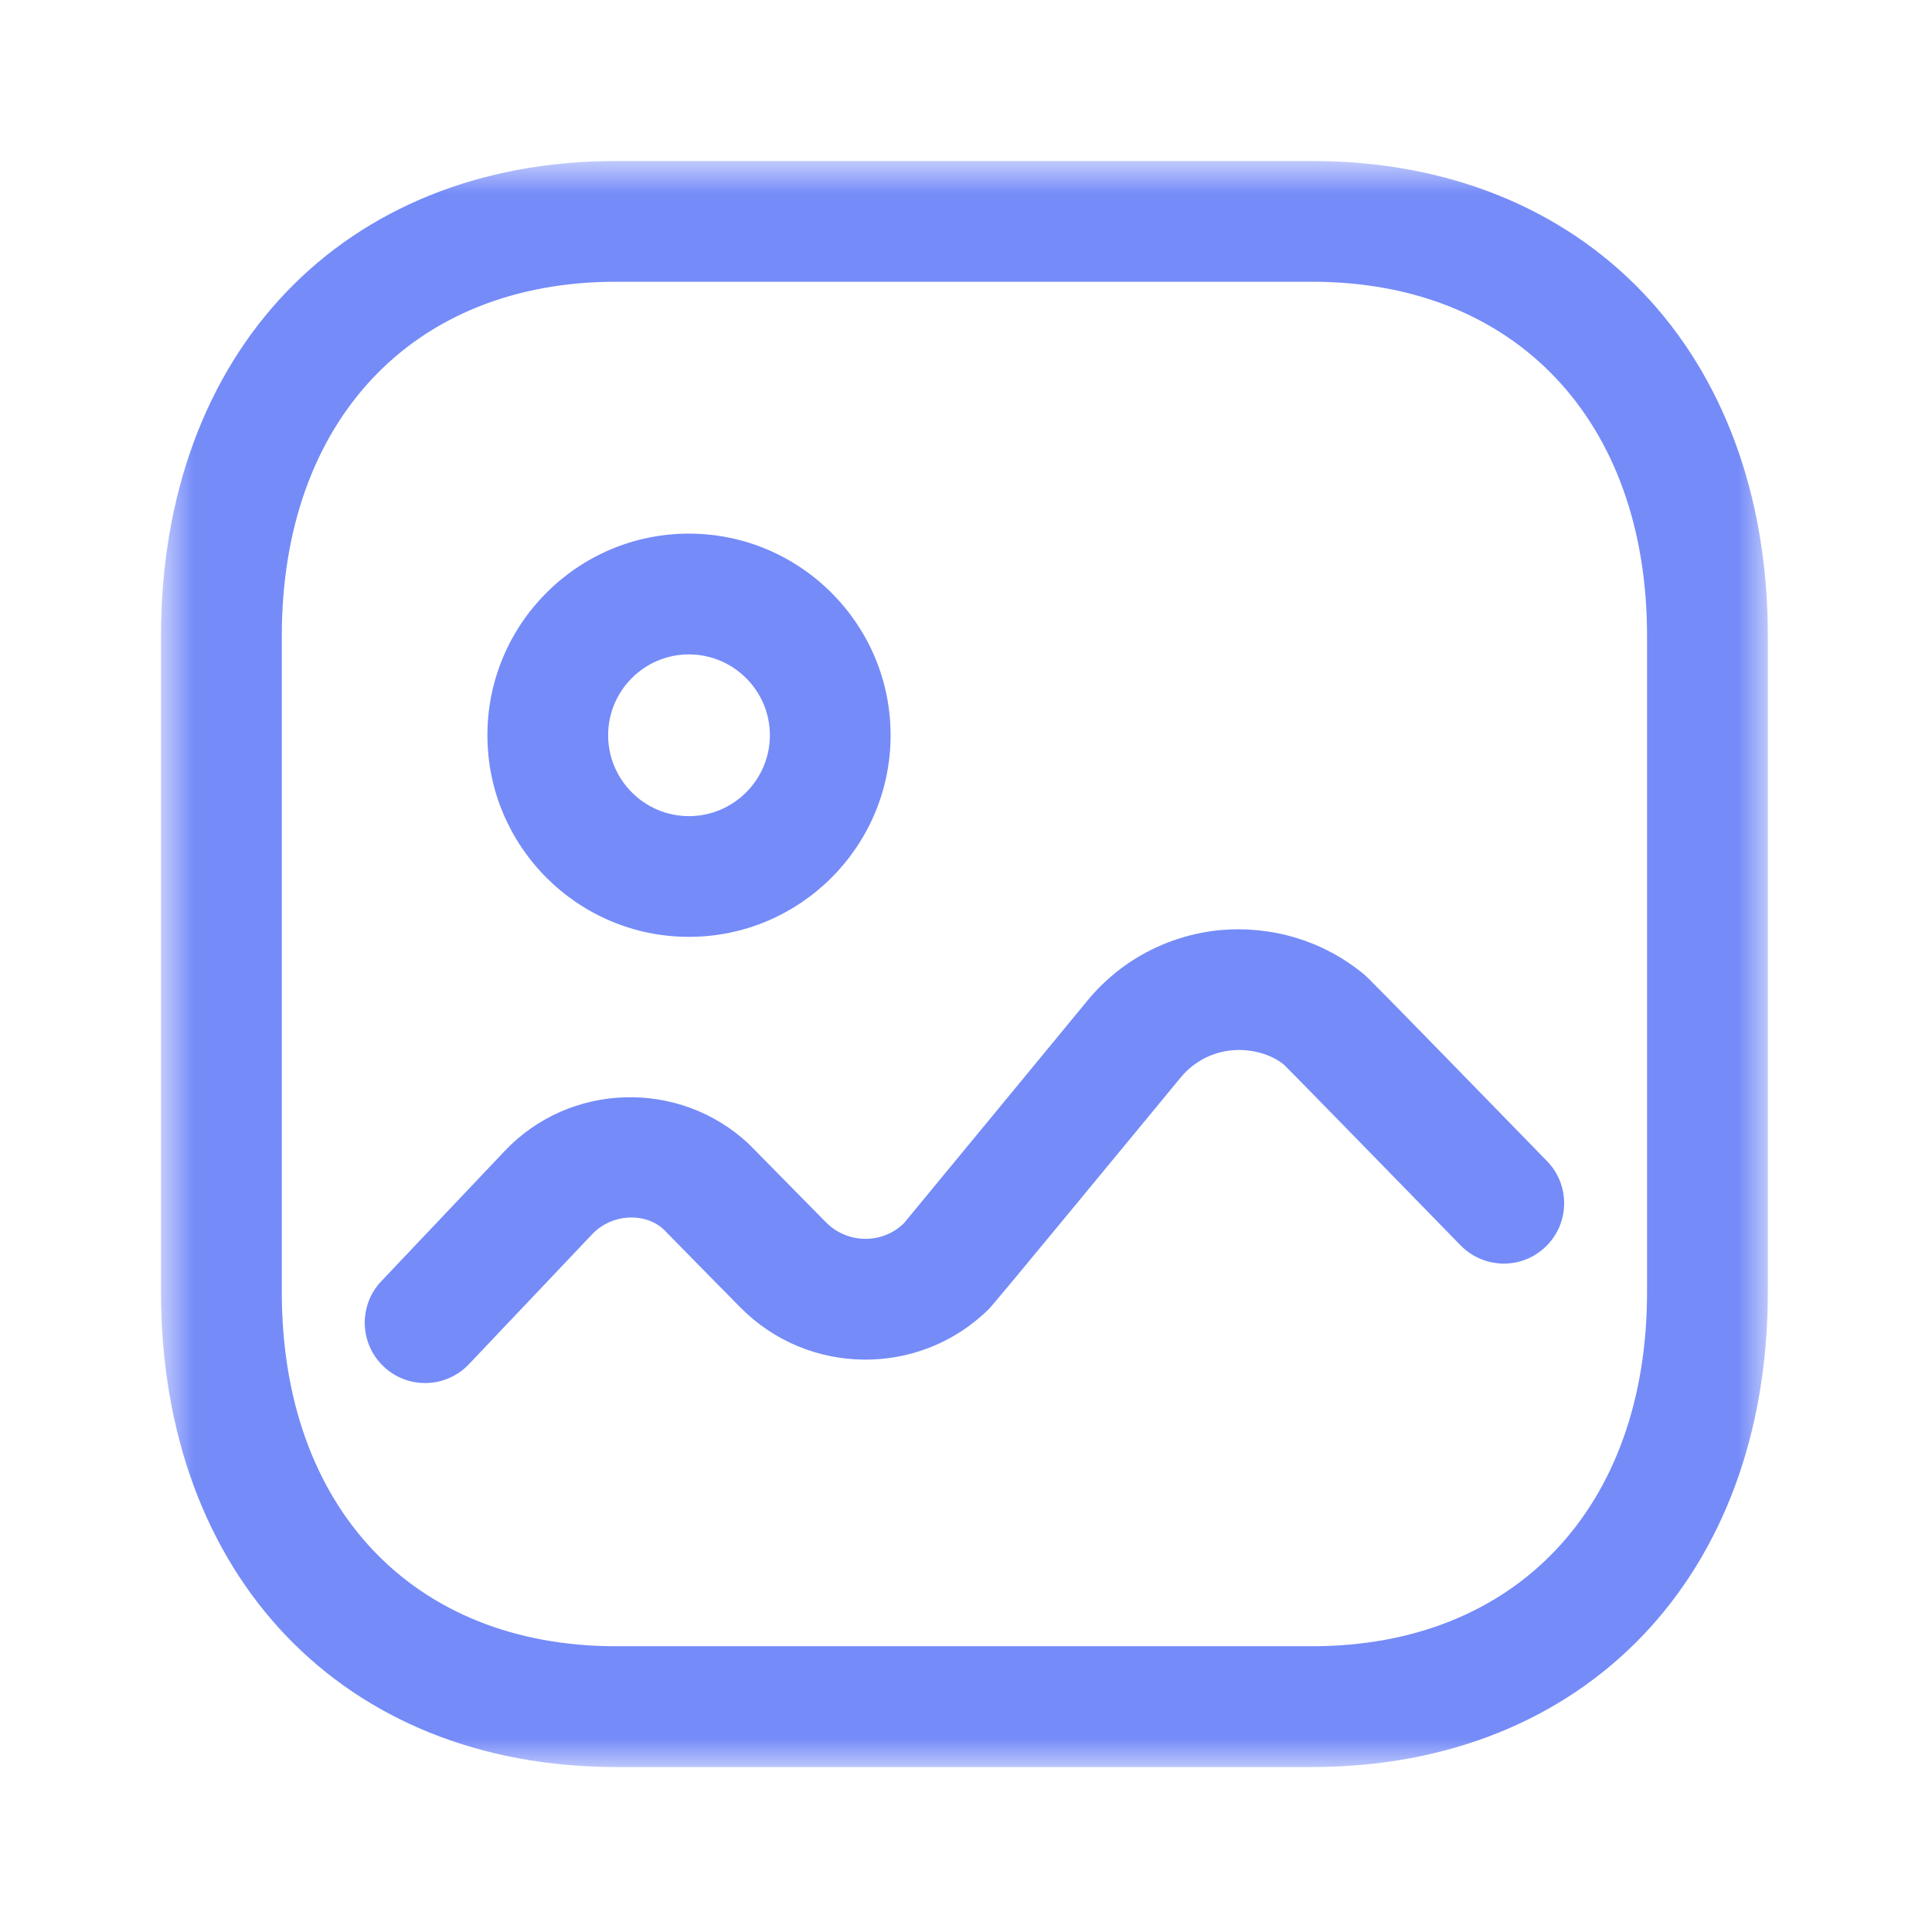
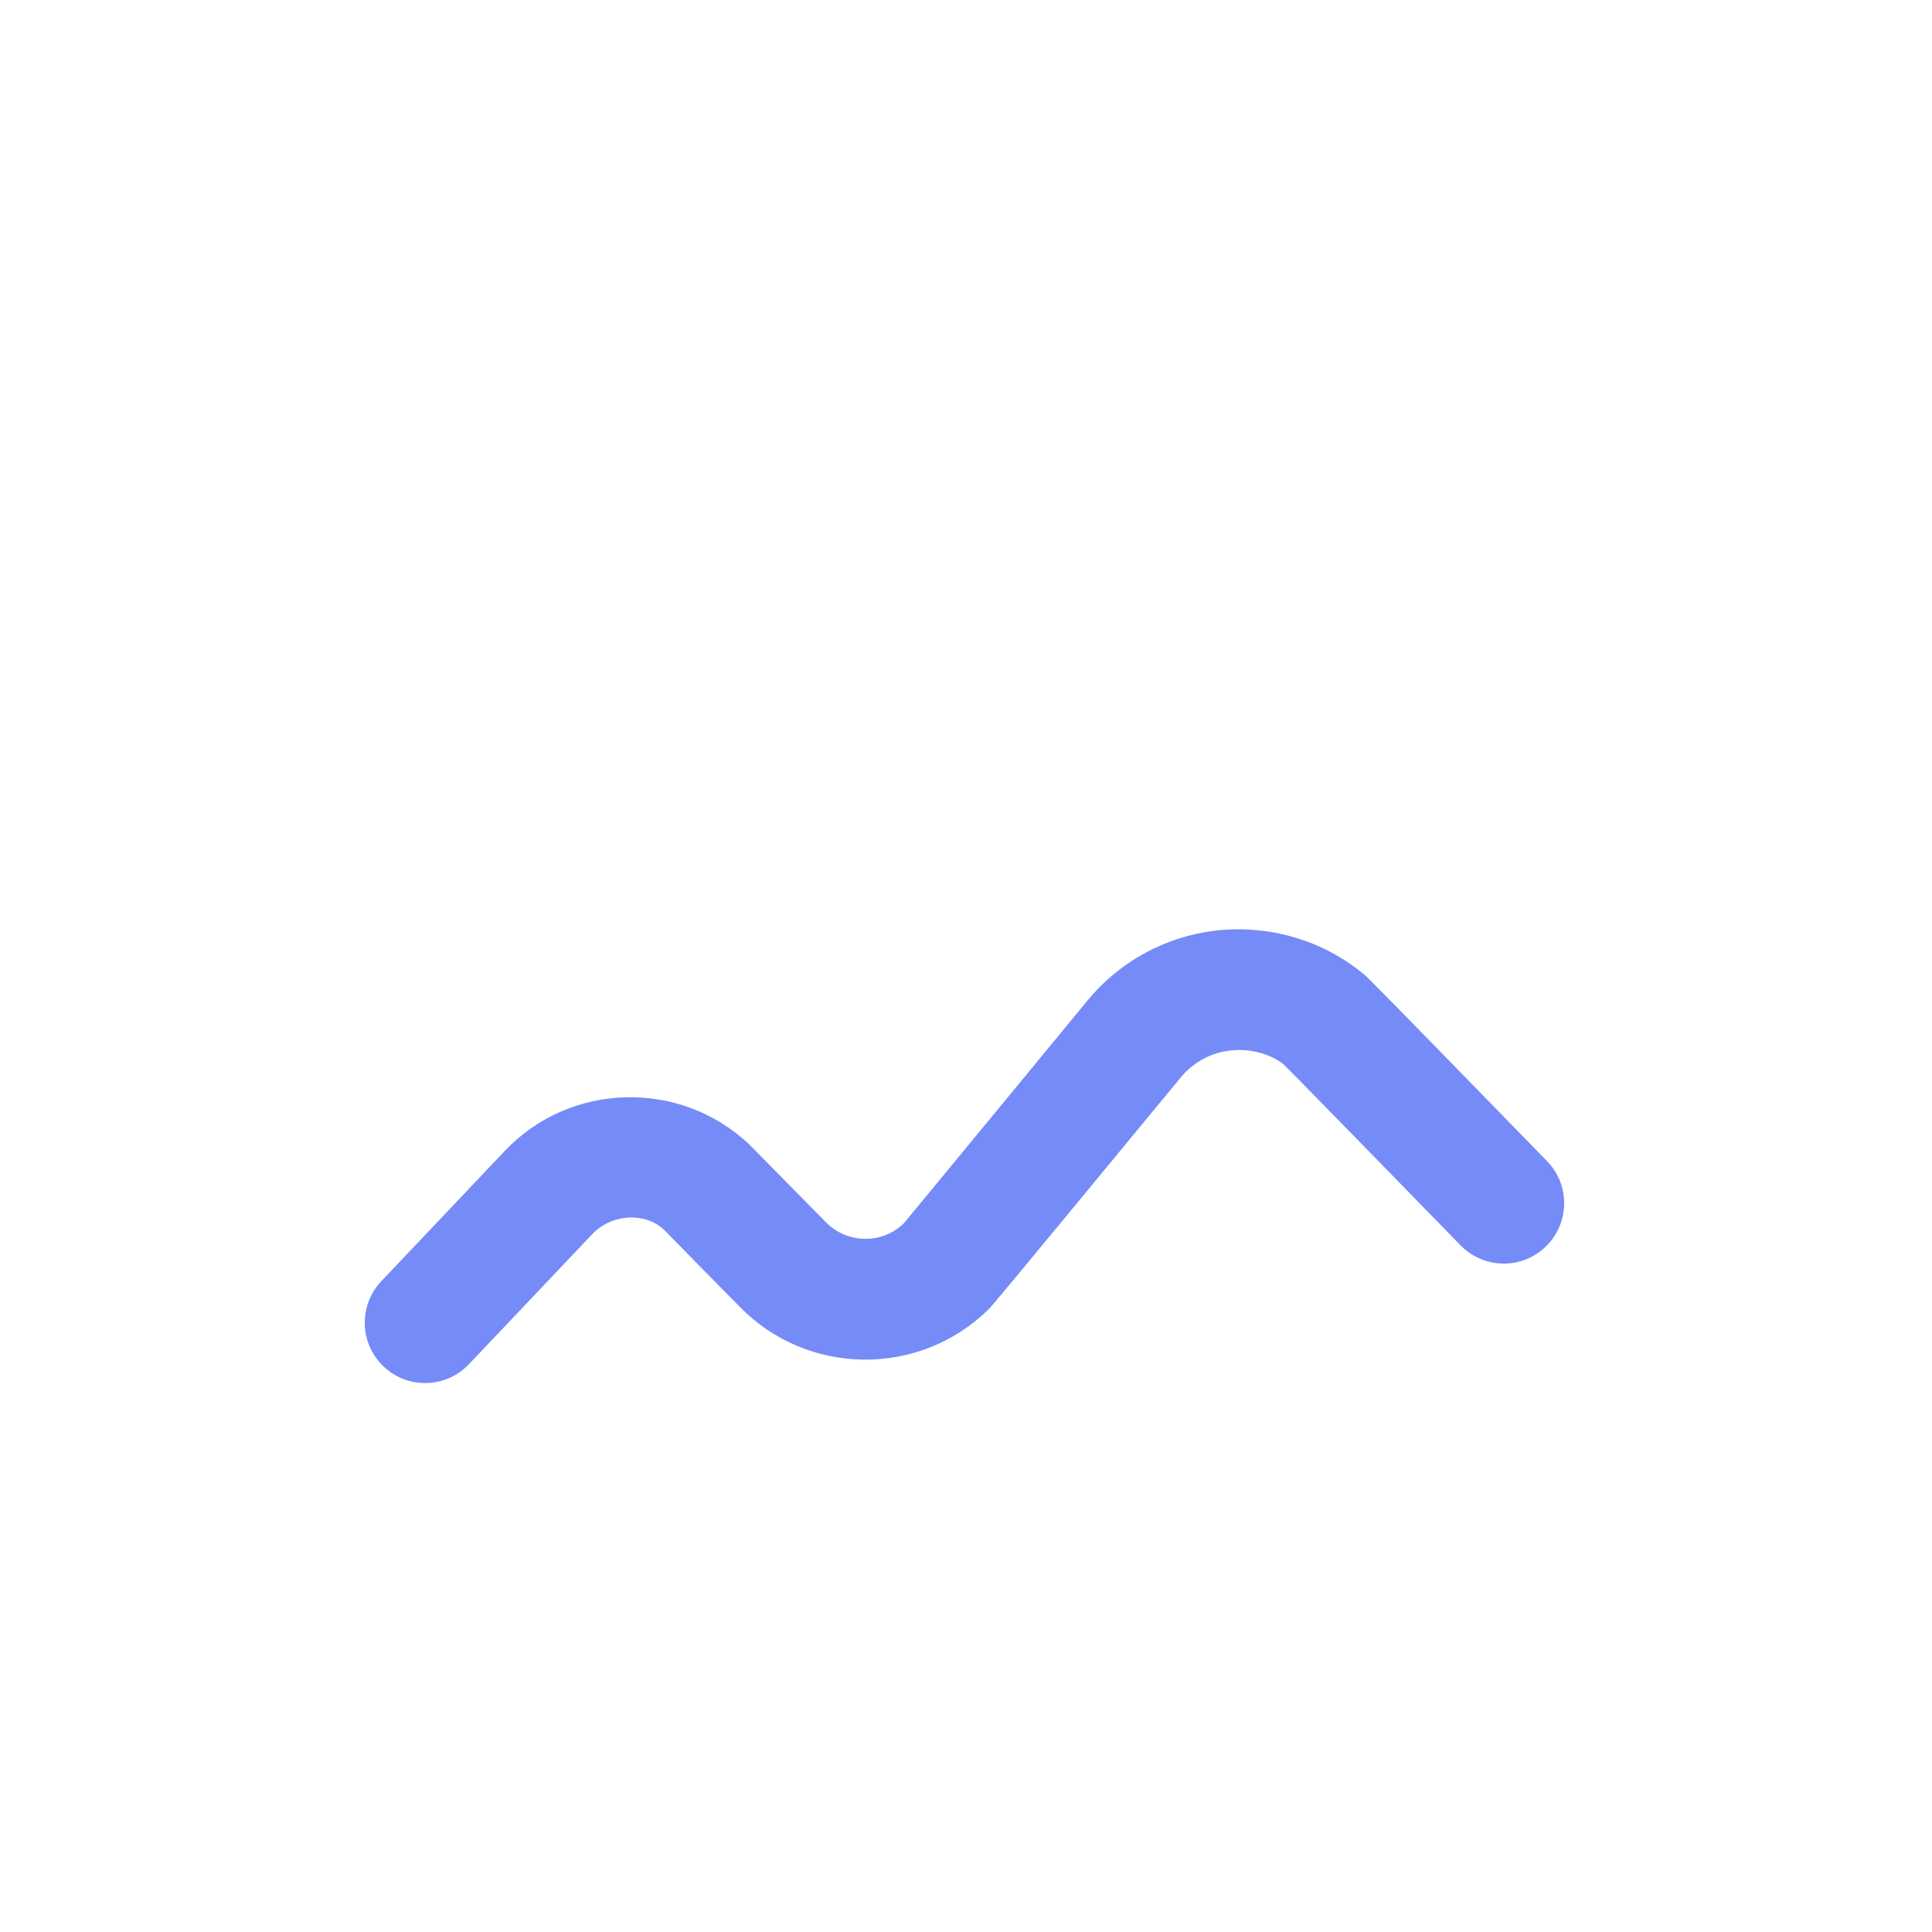
<svg xmlns="http://www.w3.org/2000/svg" width="35" height="35" viewBox="0 0 35 35" fill="none">
  <mask id="mask0_228_2551" style="mask-type:luminance" maskUnits="userSpaceOnUse" x="2" y="2" width="31" height="31">
-     <path fill-rule="evenodd" clip-rule="evenodd" d="M2.917 2.917H32.025V32.011H2.917V2.917Z" fill="white" />
-   </mask>
+     </mask>
  <g mask="url(#mask0_228_2551)">
    <path fill-rule="evenodd" clip-rule="evenodd" d="M11.157 5.104C7.481 5.104 5.105 7.623 5.105 11.52V23.408C5.105 27.306 7.481 29.823 11.157 29.823H23.771C27.457 29.823 29.838 27.306 29.838 23.408V11.52C29.838 7.623 27.457 5.104 23.771 5.104H11.157ZM23.772 32.011H11.157C6.228 32.011 2.917 28.553 2.917 23.408V11.52C2.917 6.375 6.228 2.917 11.157 2.917H23.772C28.708 2.917 32.026 6.375 32.026 11.52V23.408C32.026 28.553 28.708 32.011 23.772 32.011V32.011Z" fill="#758BF8" />
  </g>
  <path fill-rule="evenodd" clip-rule="evenodd" d="M7.702 25.055C7.43 25.055 7.161 24.956 6.949 24.755C6.51 24.34 6.493 23.646 6.908 23.21L9.137 20.858C10.316 19.605 12.307 19.544 13.566 20.725L14.963 22.143C15.352 22.536 15.985 22.544 16.376 22.159C16.523 21.985 19.699 18.128 19.699 18.128C20.303 17.396 21.155 16.944 22.101 16.85C23.049 16.767 23.969 17.043 24.703 17.645C24.766 17.696 24.823 17.746 28.025 21.034C28.447 21.466 28.439 22.159 28.006 22.58C27.574 23.005 26.88 22.991 26.459 22.56C26.459 22.56 23.471 19.493 23.258 19.286C23.032 19.101 22.669 18.993 22.311 19.028C21.948 19.064 21.622 19.238 21.39 19.519C18 23.63 17.96 23.67 17.904 23.724C16.653 24.951 14.633 24.931 13.404 23.677C13.404 23.677 12.047 22.3 12.024 22.273C11.687 21.96 11.086 21.981 10.726 22.361L8.495 24.714C8.279 24.941 7.99 25.055 7.702 25.055V25.055Z" fill="#758BF8" />
-   <path fill-rule="evenodd" clip-rule="evenodd" d="M12.48 11.855C11.674 11.855 11.017 12.511 11.017 13.319C11.017 14.127 11.674 14.785 12.481 14.785C13.289 14.785 13.947 14.127 13.947 13.319C13.947 12.513 13.289 11.856 12.48 11.855M12.481 16.972C10.467 16.972 8.83 15.333 8.83 13.319C8.83 11.305 10.467 9.667 12.481 9.667C14.497 9.669 16.134 11.308 16.134 13.319C16.134 15.333 14.495 16.972 12.481 16.972" fill="#758BF8" />
</svg>